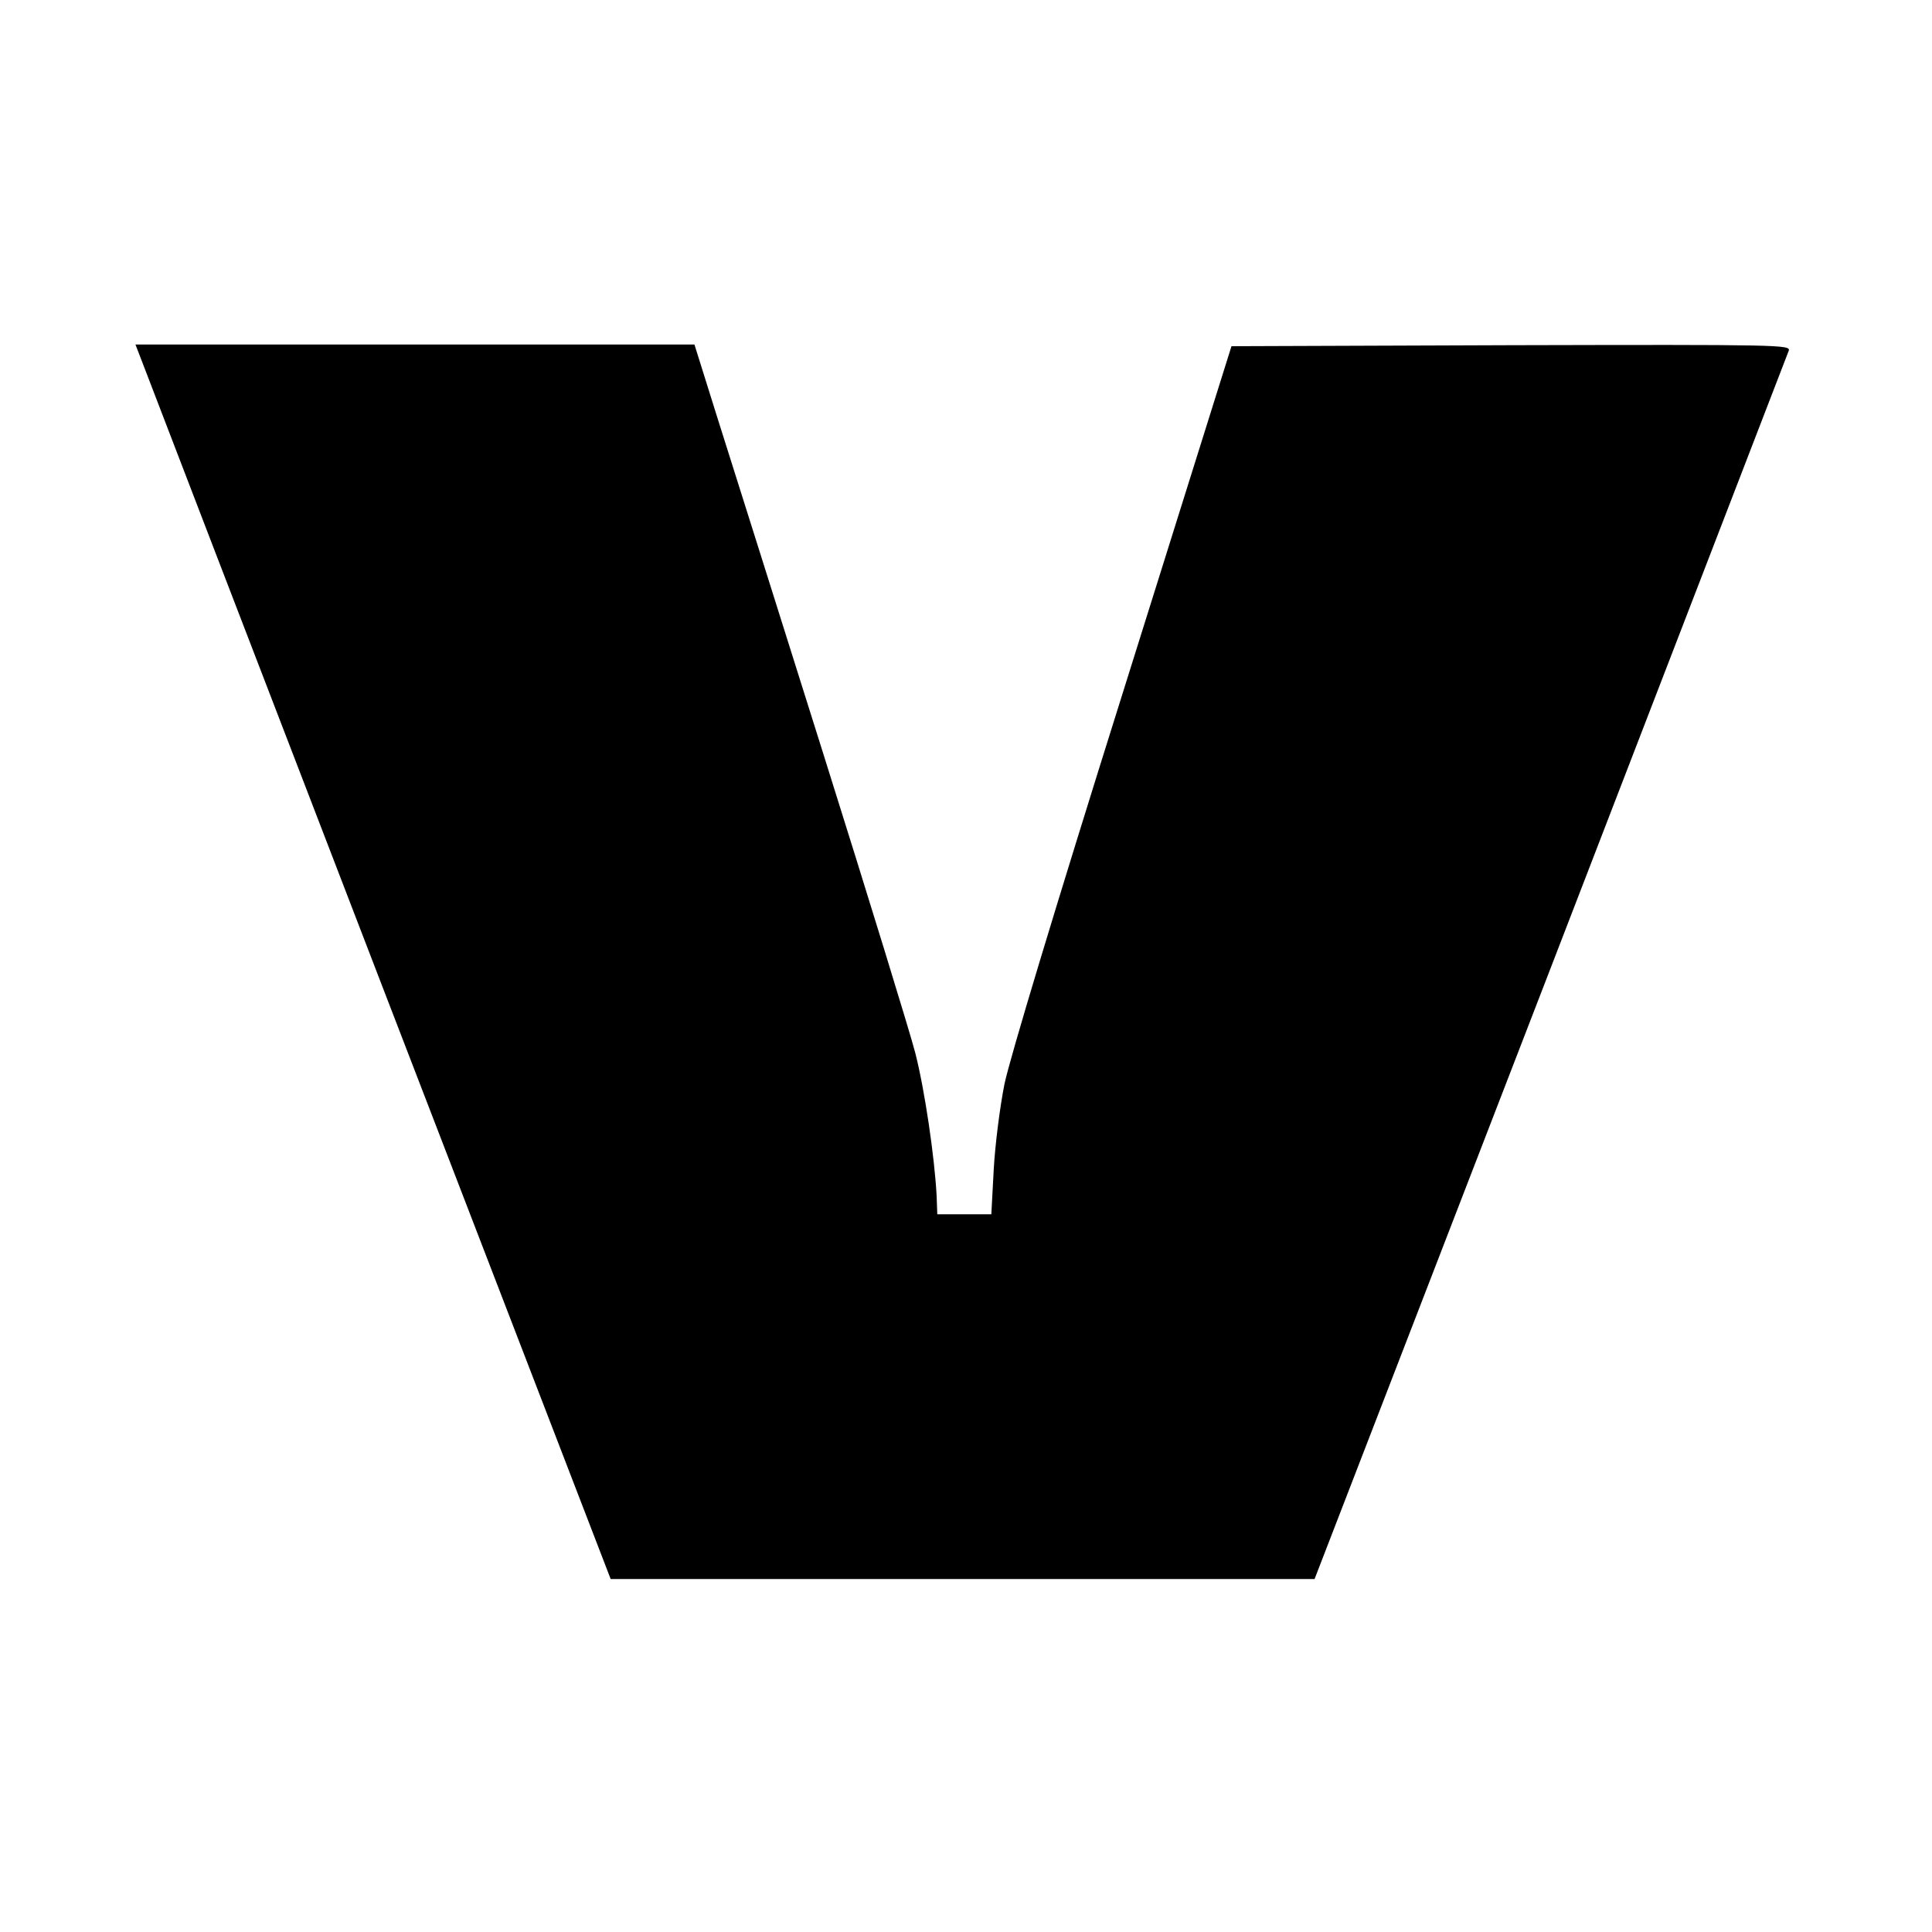
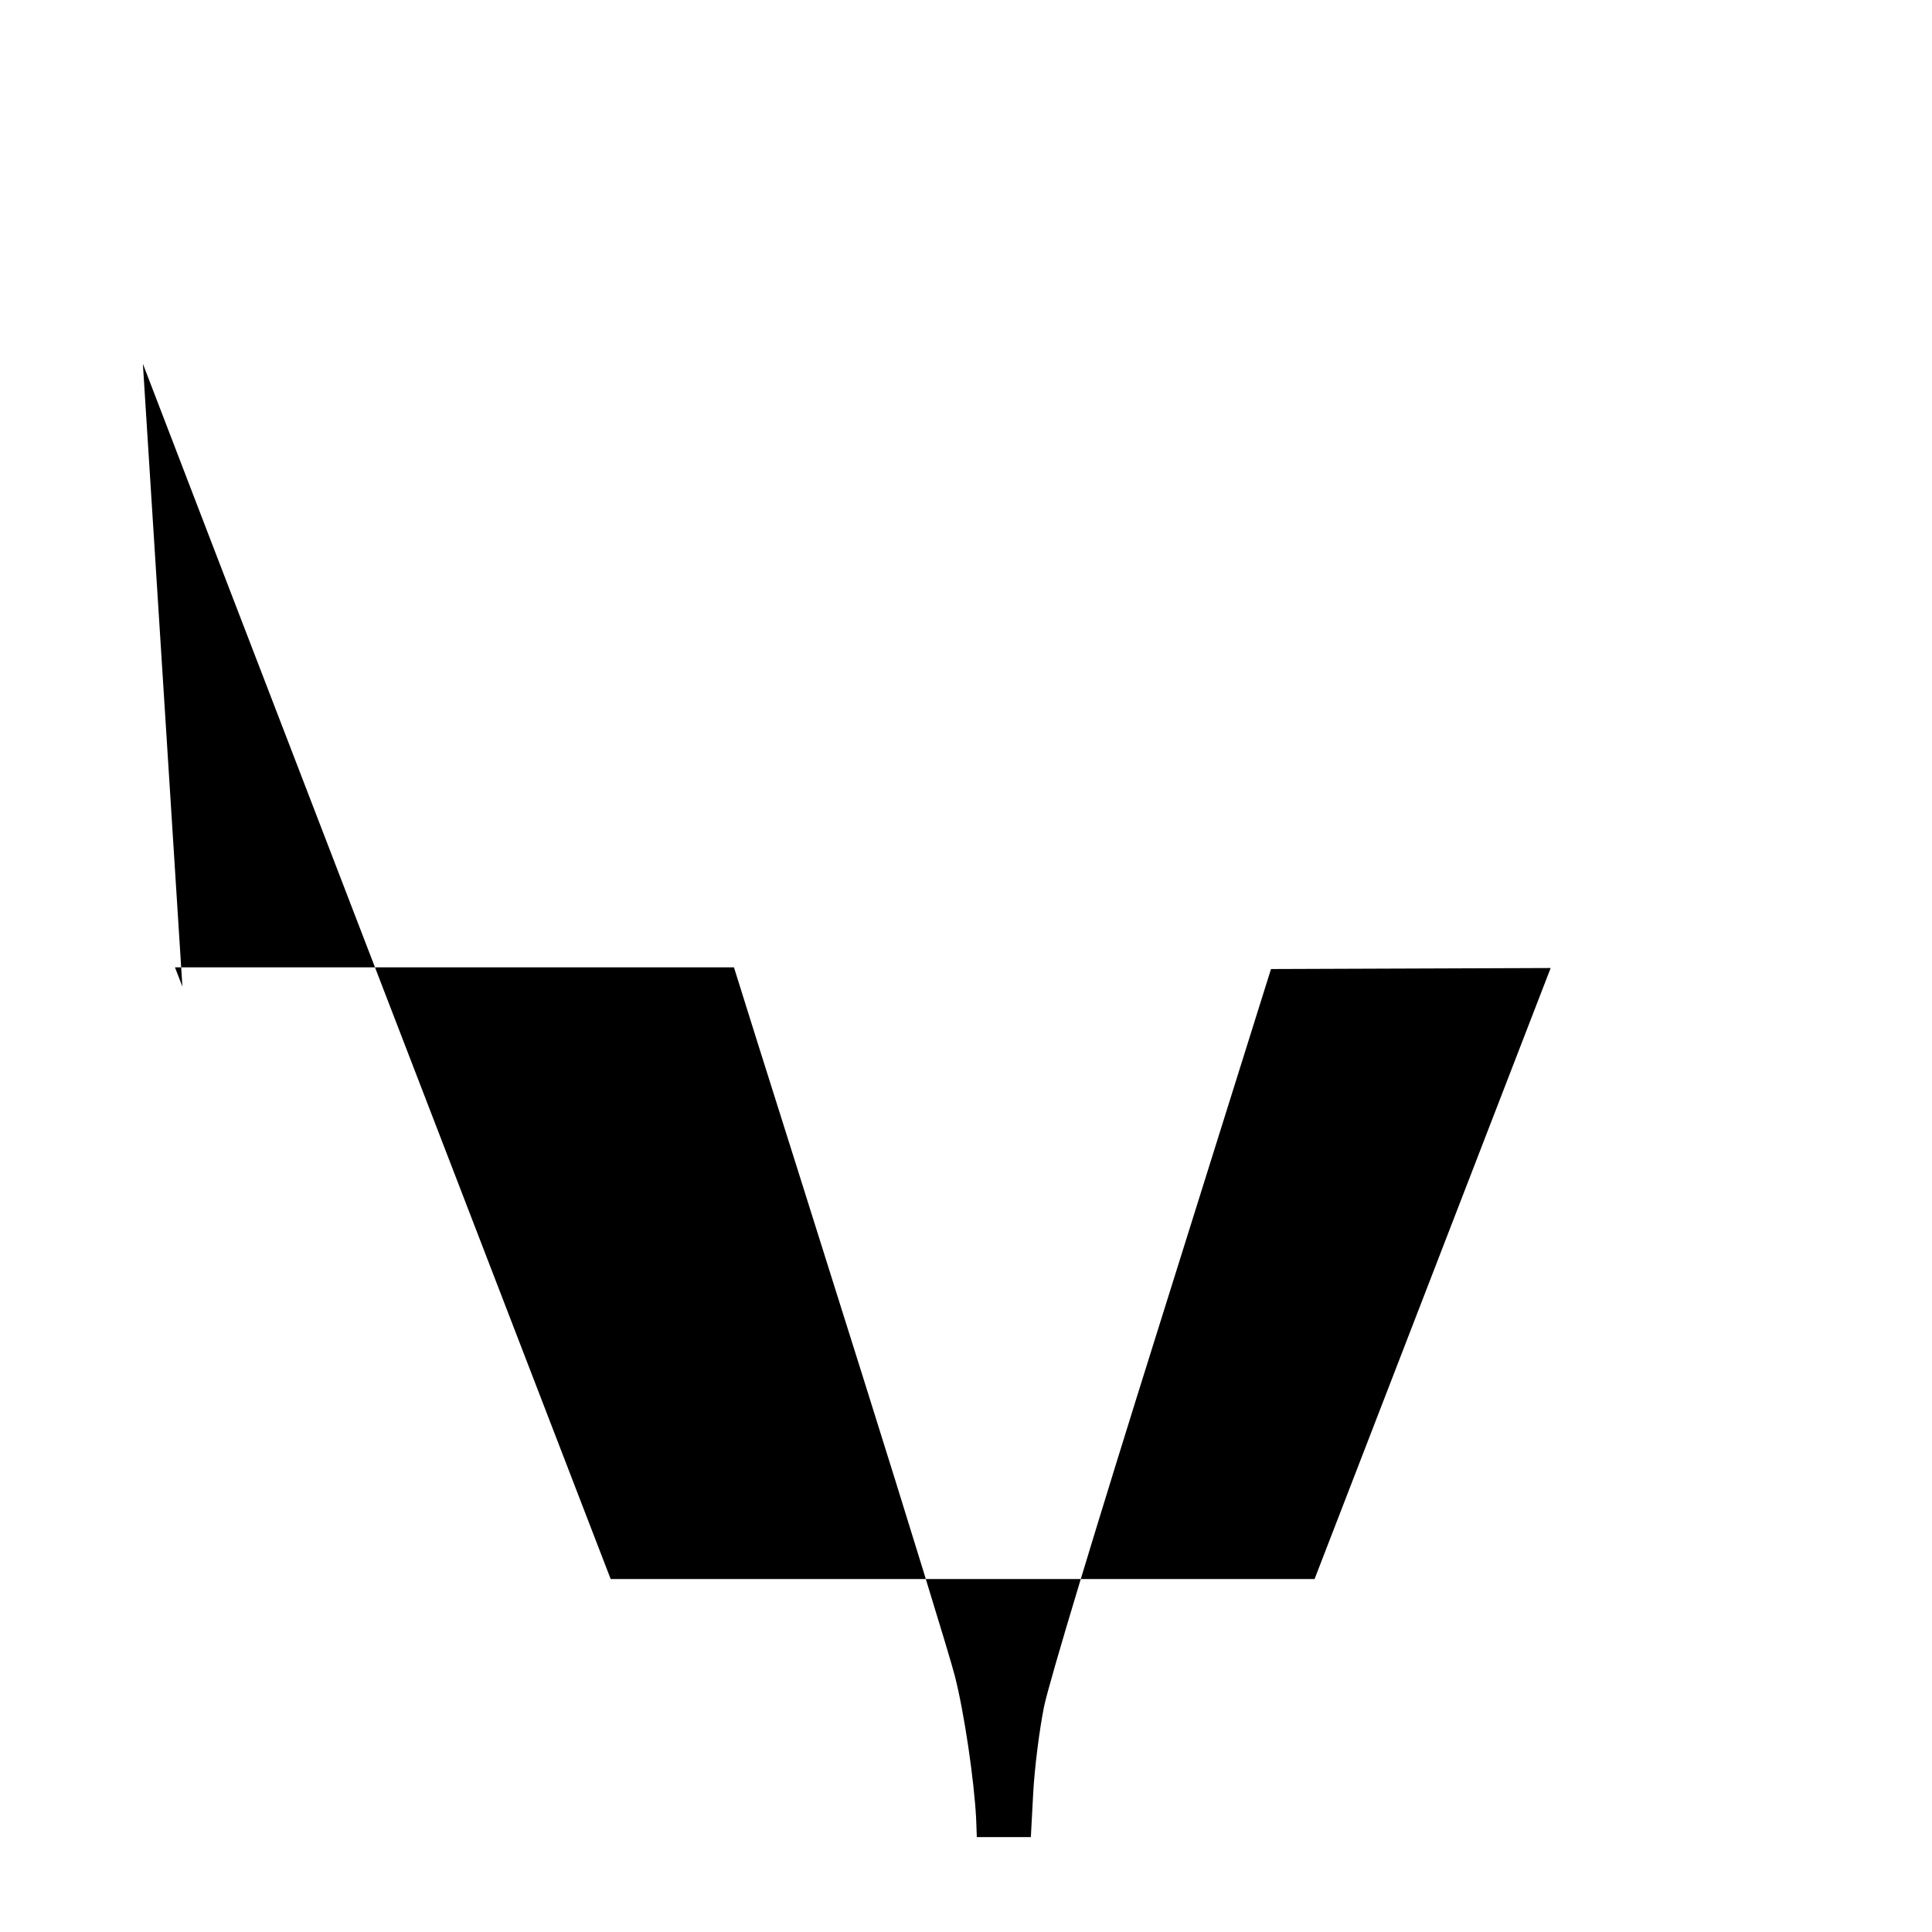
<svg xmlns="http://www.w3.org/2000/svg" version="1.0" width="572pt" height="572pt" viewBox="0 0 572 572" preserveAspectRatio="xMidYMid meet">
  <g transform="translate(0,572) scale(0.1,-0.1)" fill="#000000" stroke="none">
-     <path d="M423 4643 c12 -32 328 -854 703 -1828 l682 -1770 1042 0 1042 0 699 1809 c384 995 701 1818 705 1828 5 17 -23 18 -822 16 l-828 -3 -323 -1030 c-200 -636 -333 -1078 -349 -1154 -14 -70 -28 -182 -32 -255 l-7 -131 -80 0 -80 0 -2 55 c-6 114 -35 312 -63 422 -16 62 -139 462 -273 888 -134 426 -275 873 -313 993 l-68 217 -828 0 -827 0 22 -57z" />
+     <path d="M423 4643 c12 -32 328 -854 703 -1828 l682 -1770 1042 0 1042 0 699 1809 l-828 -3 -323 -1030 c-200 -636 -333 -1078 -349 -1154 -14 -70 -28 -182 -32 -255 l-7 -131 -80 0 -80 0 -2 55 c-6 114 -35 312 -63 422 -16 62 -139 462 -273 888 -134 426 -275 873 -313 993 l-68 217 -828 0 -827 0 22 -57z" />
  </g>
</svg>